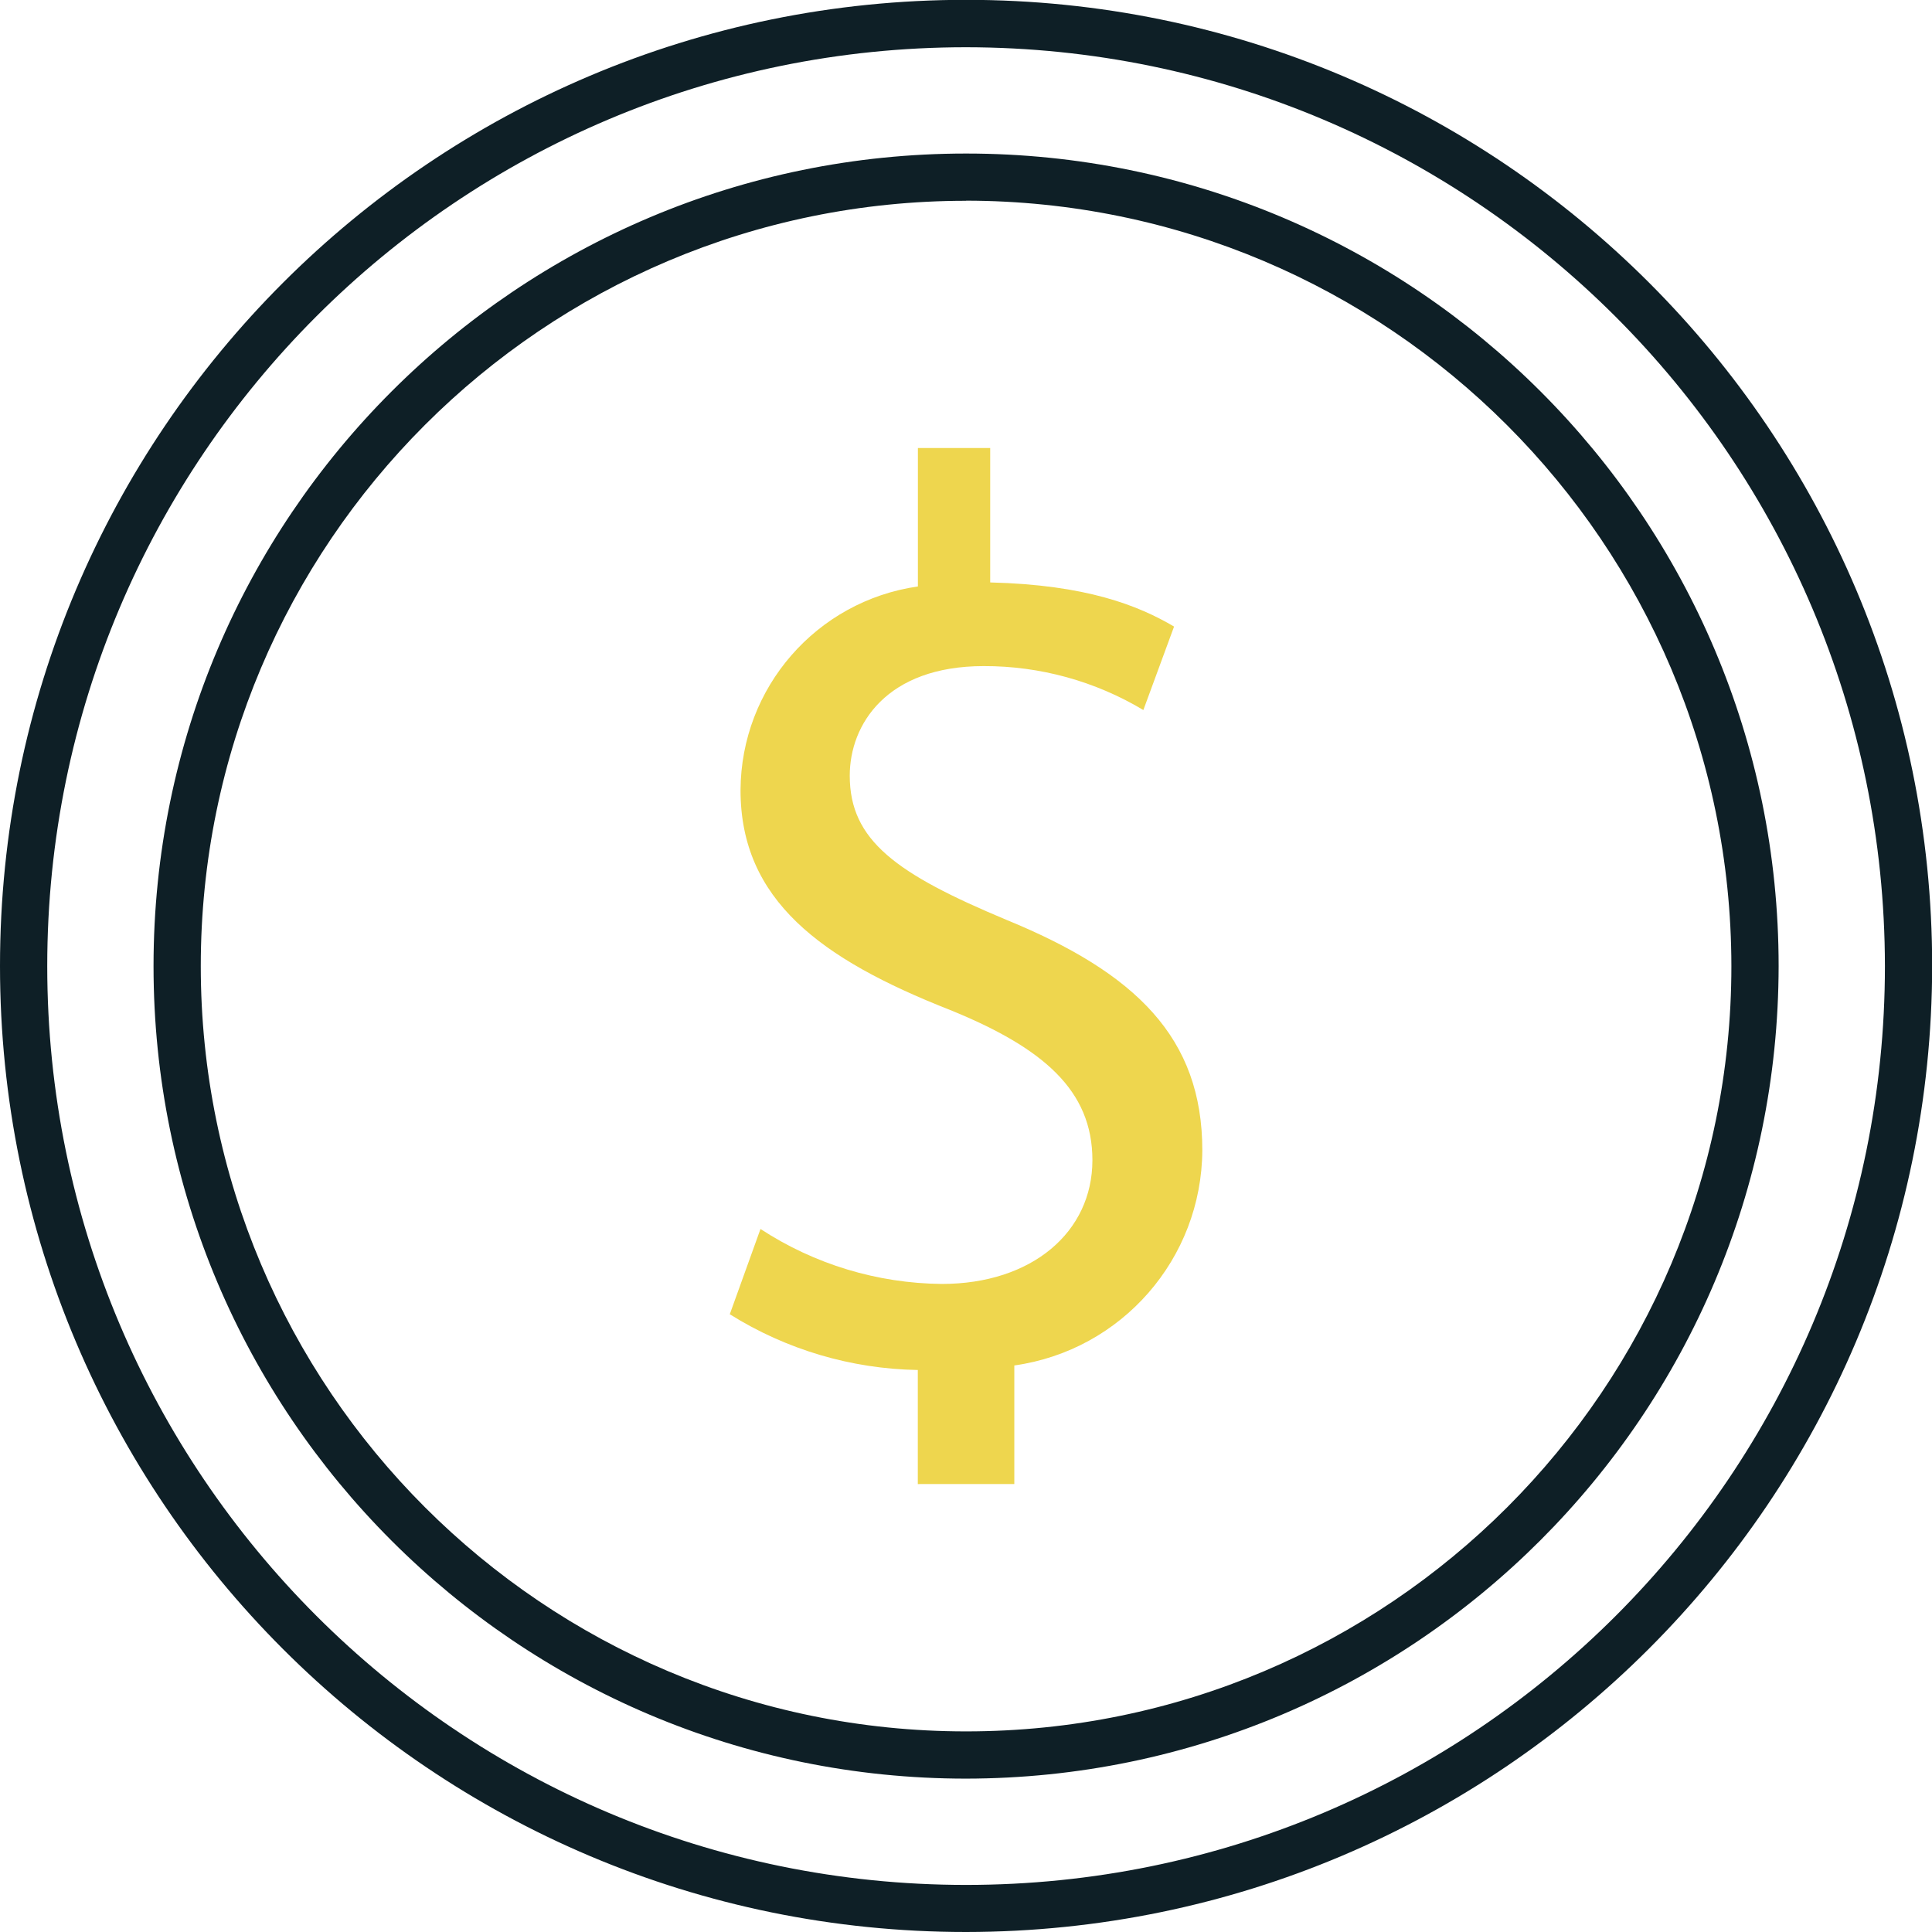
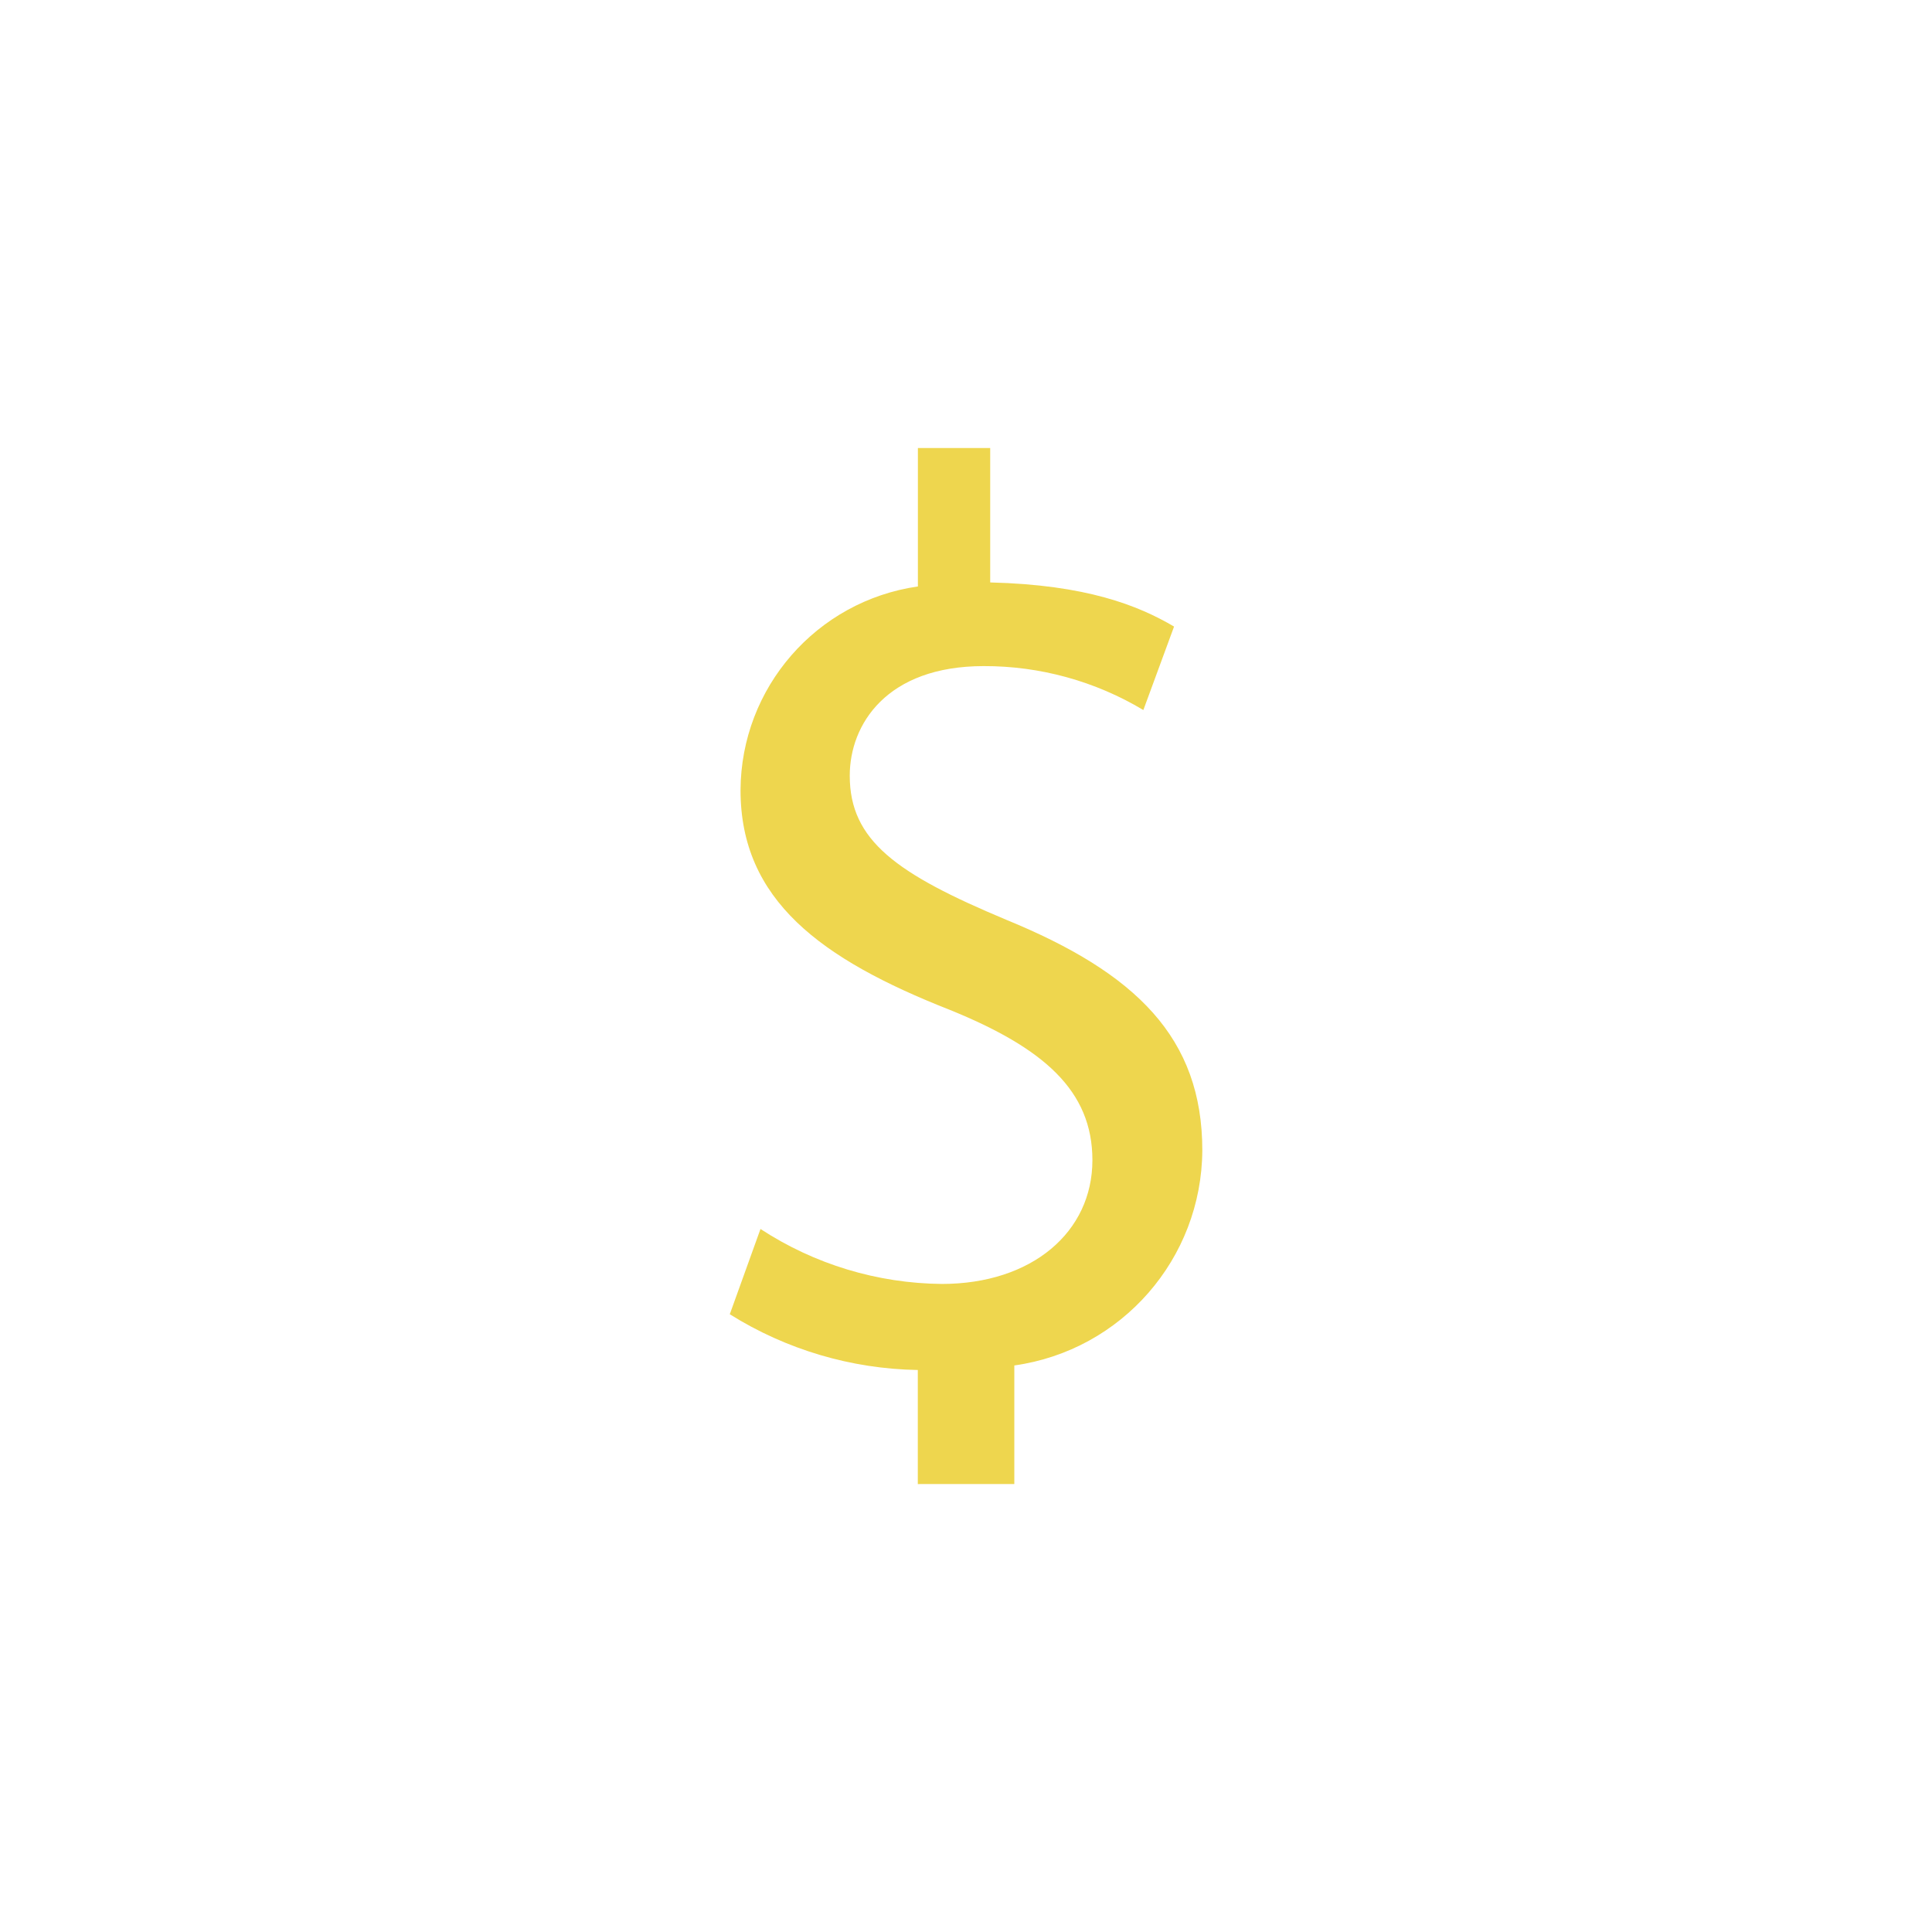
<svg xmlns="http://www.w3.org/2000/svg" width="512" viewBox="0 0 81.793 81.793" height="512">
  <g id="Layer_2_1_">
    <g id="linear_-_fill">
-       <path fill="#0e1f26" d="m40.9 81.793c-22.588 0-40.9-18.312-40.9-40.9s18.312-40.9 40.9-40.9 40.9 18.312 40.9 40.9c-.024 22.579-18.321 40.876-40.9 40.9zm0-79.793c-21.484 0-38.9 17.416-38.9 38.9s17.416 38.9 38.9 38.9 38.9-17.416 38.9-38.9c-.022-21.475-17.425-38.878-38.9-38.9z" />
-       <path fill="#0e1f26" d="m40.9 75.3c-18.999 0-34.4-15.401-34.4-34.4s15.401-34.4 34.4-34.4 34.4 15.401 34.4 34.4c-.023 18.989-15.411 34.377-34.4 34.4zm0-66.8c-17.894 0-32.4 14.506-32.4 32.4s14.506 32.4 32.4 32.4 32.4-14.506 32.4-32.4c-.018-17.887-14.513-32.384-32.4-32.405z" />
      <path fill="#eed64e" d="m38.856 62.829v-4.829c-2.819-.047-5.571-.863-7.96-2.36l1.3-3.61c2.283 1.494 4.947 2.301 7.675 2.327 3.822 0 6.377-2.2 6.377-5.24 0-2.951-2.071-4.754-6.041-6.365-5.455-2.146-8.856-4.645-8.856-9.3.02-4.338 3.215-8.007 7.509-8.624v-5.86h3.061v5.69c4.056.1 6.254.967 7.784 1.868l-1.3 3.534c-2.042-1.223-4.378-1.866-6.758-1.86-4.114 0-5.672 2.471-5.672 4.64 0 2.743 1.97 4.152 6.626 6.1 5.5 2.254 8.3 5 8.3 9.759-.024 4.591-3.413 8.47-7.959 9.109v5.02z" />
    </g>
  </g>
</svg>